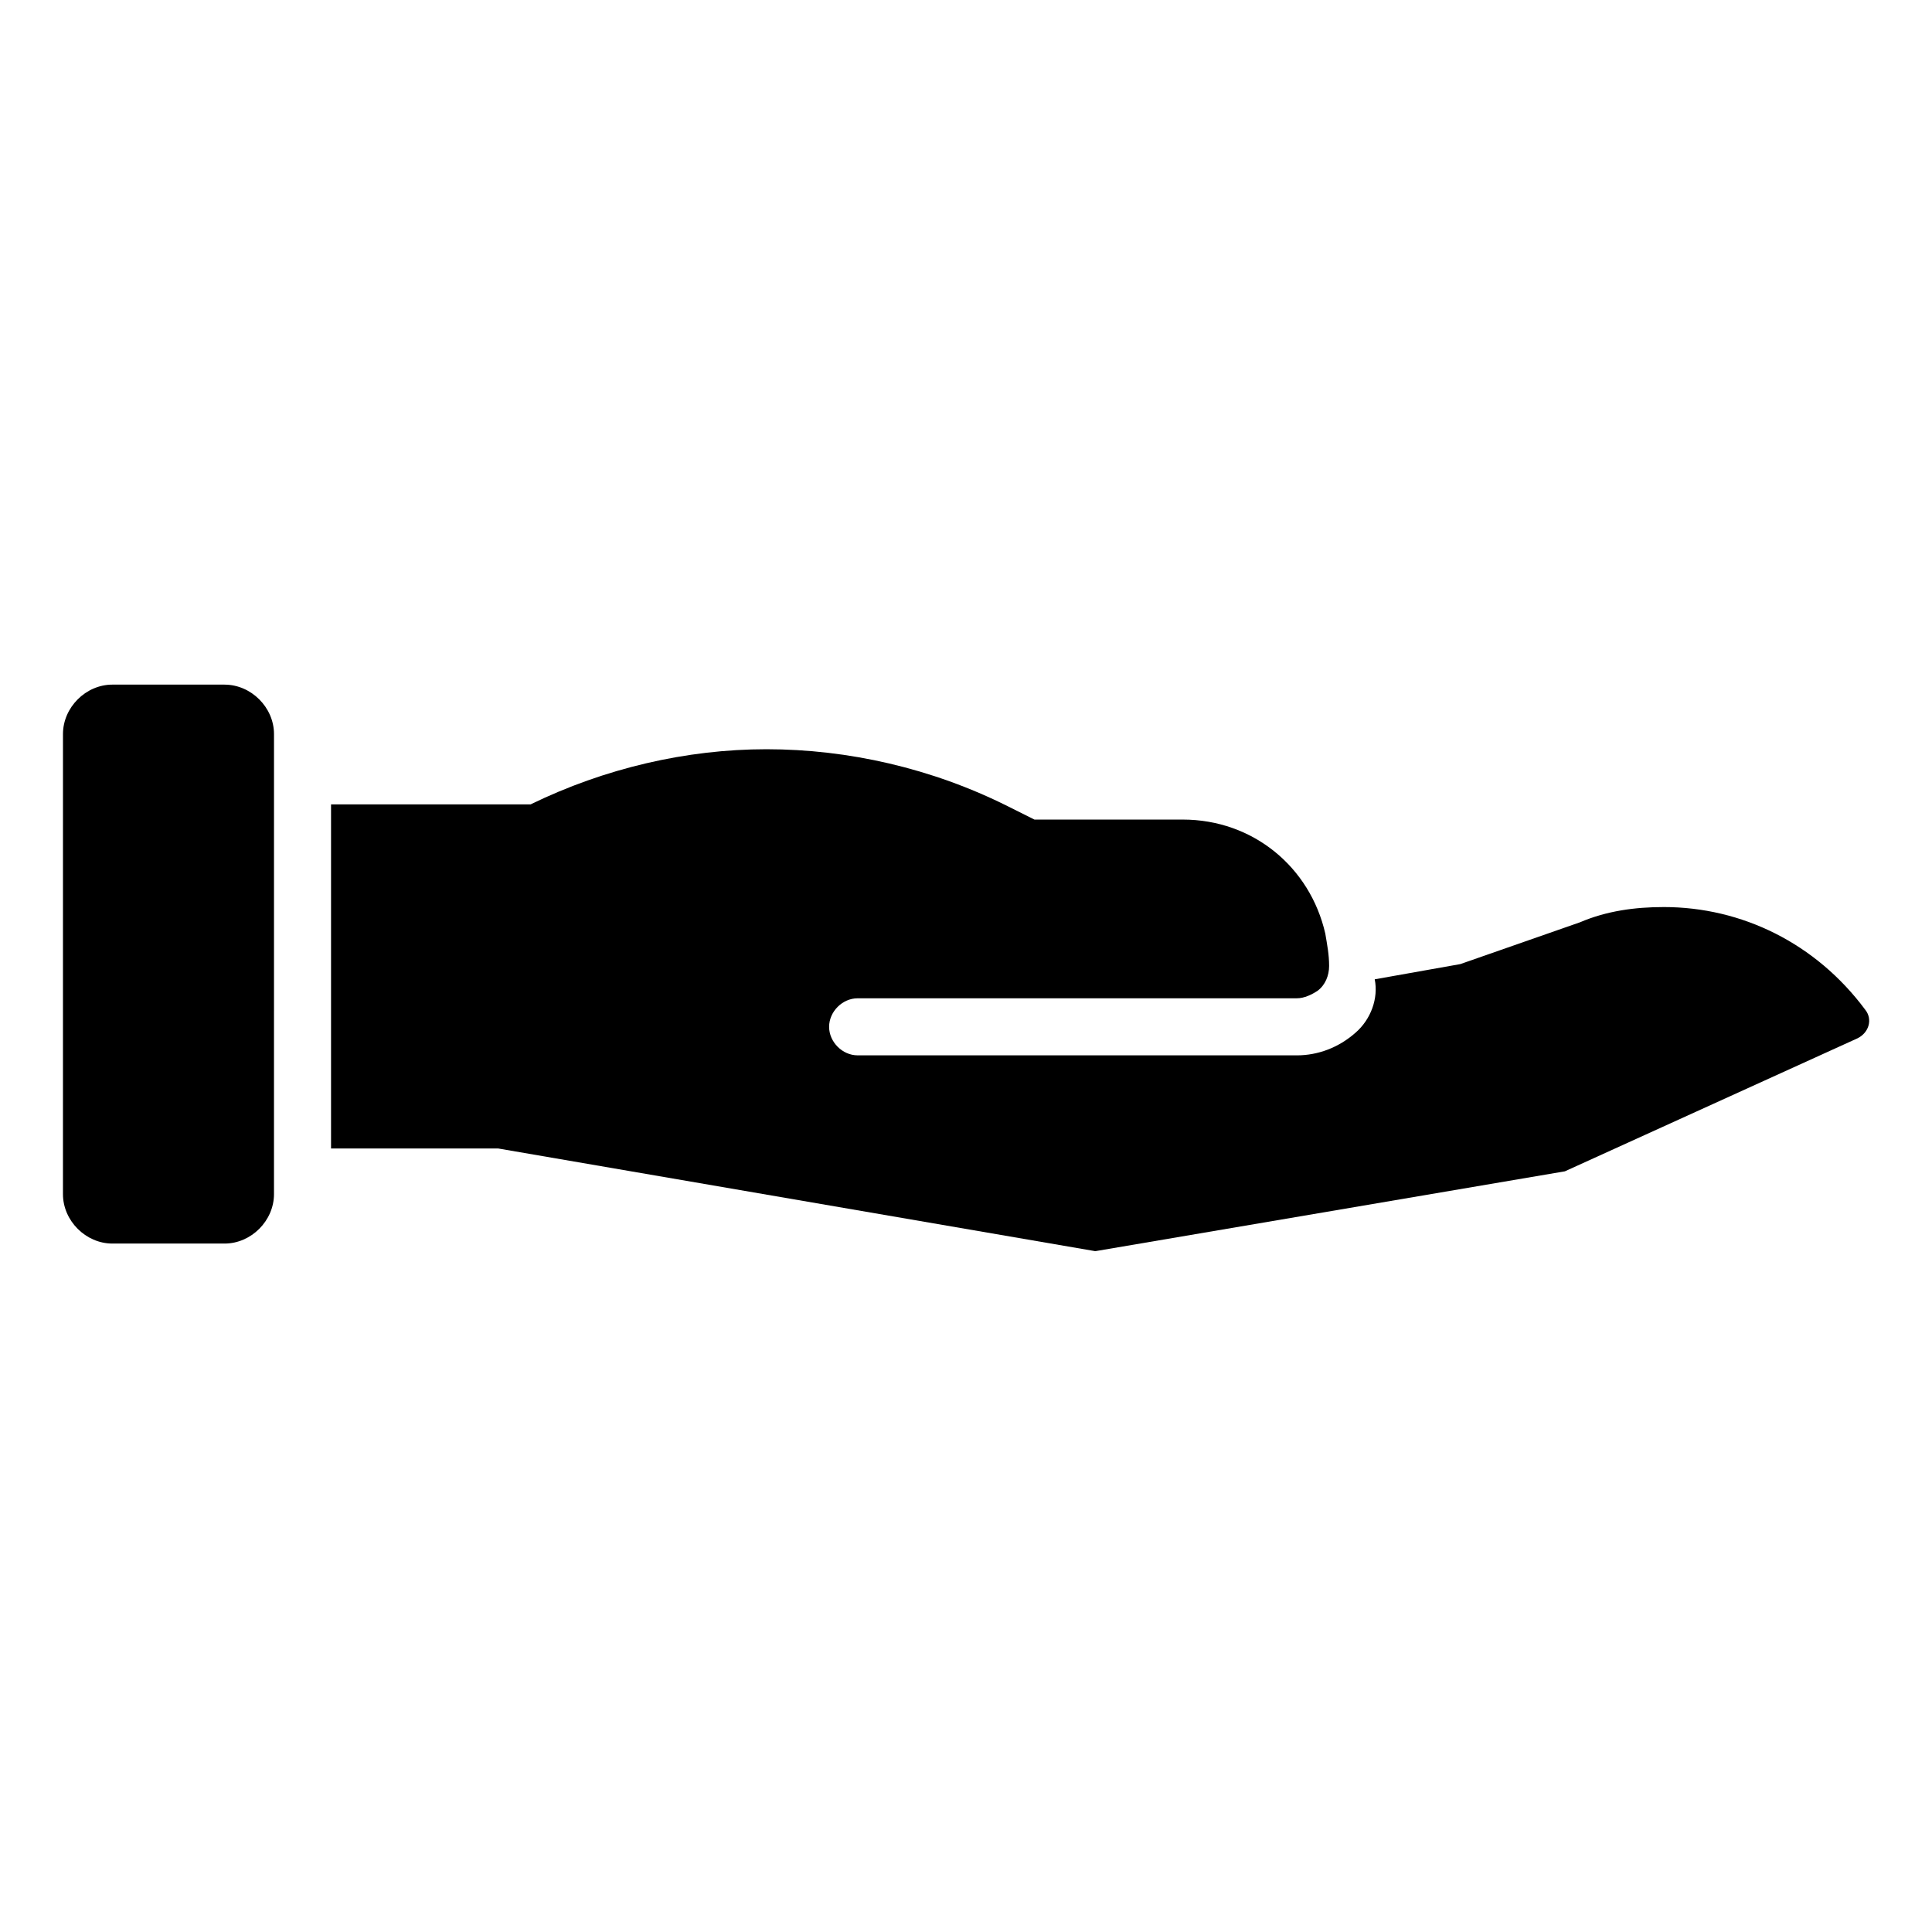
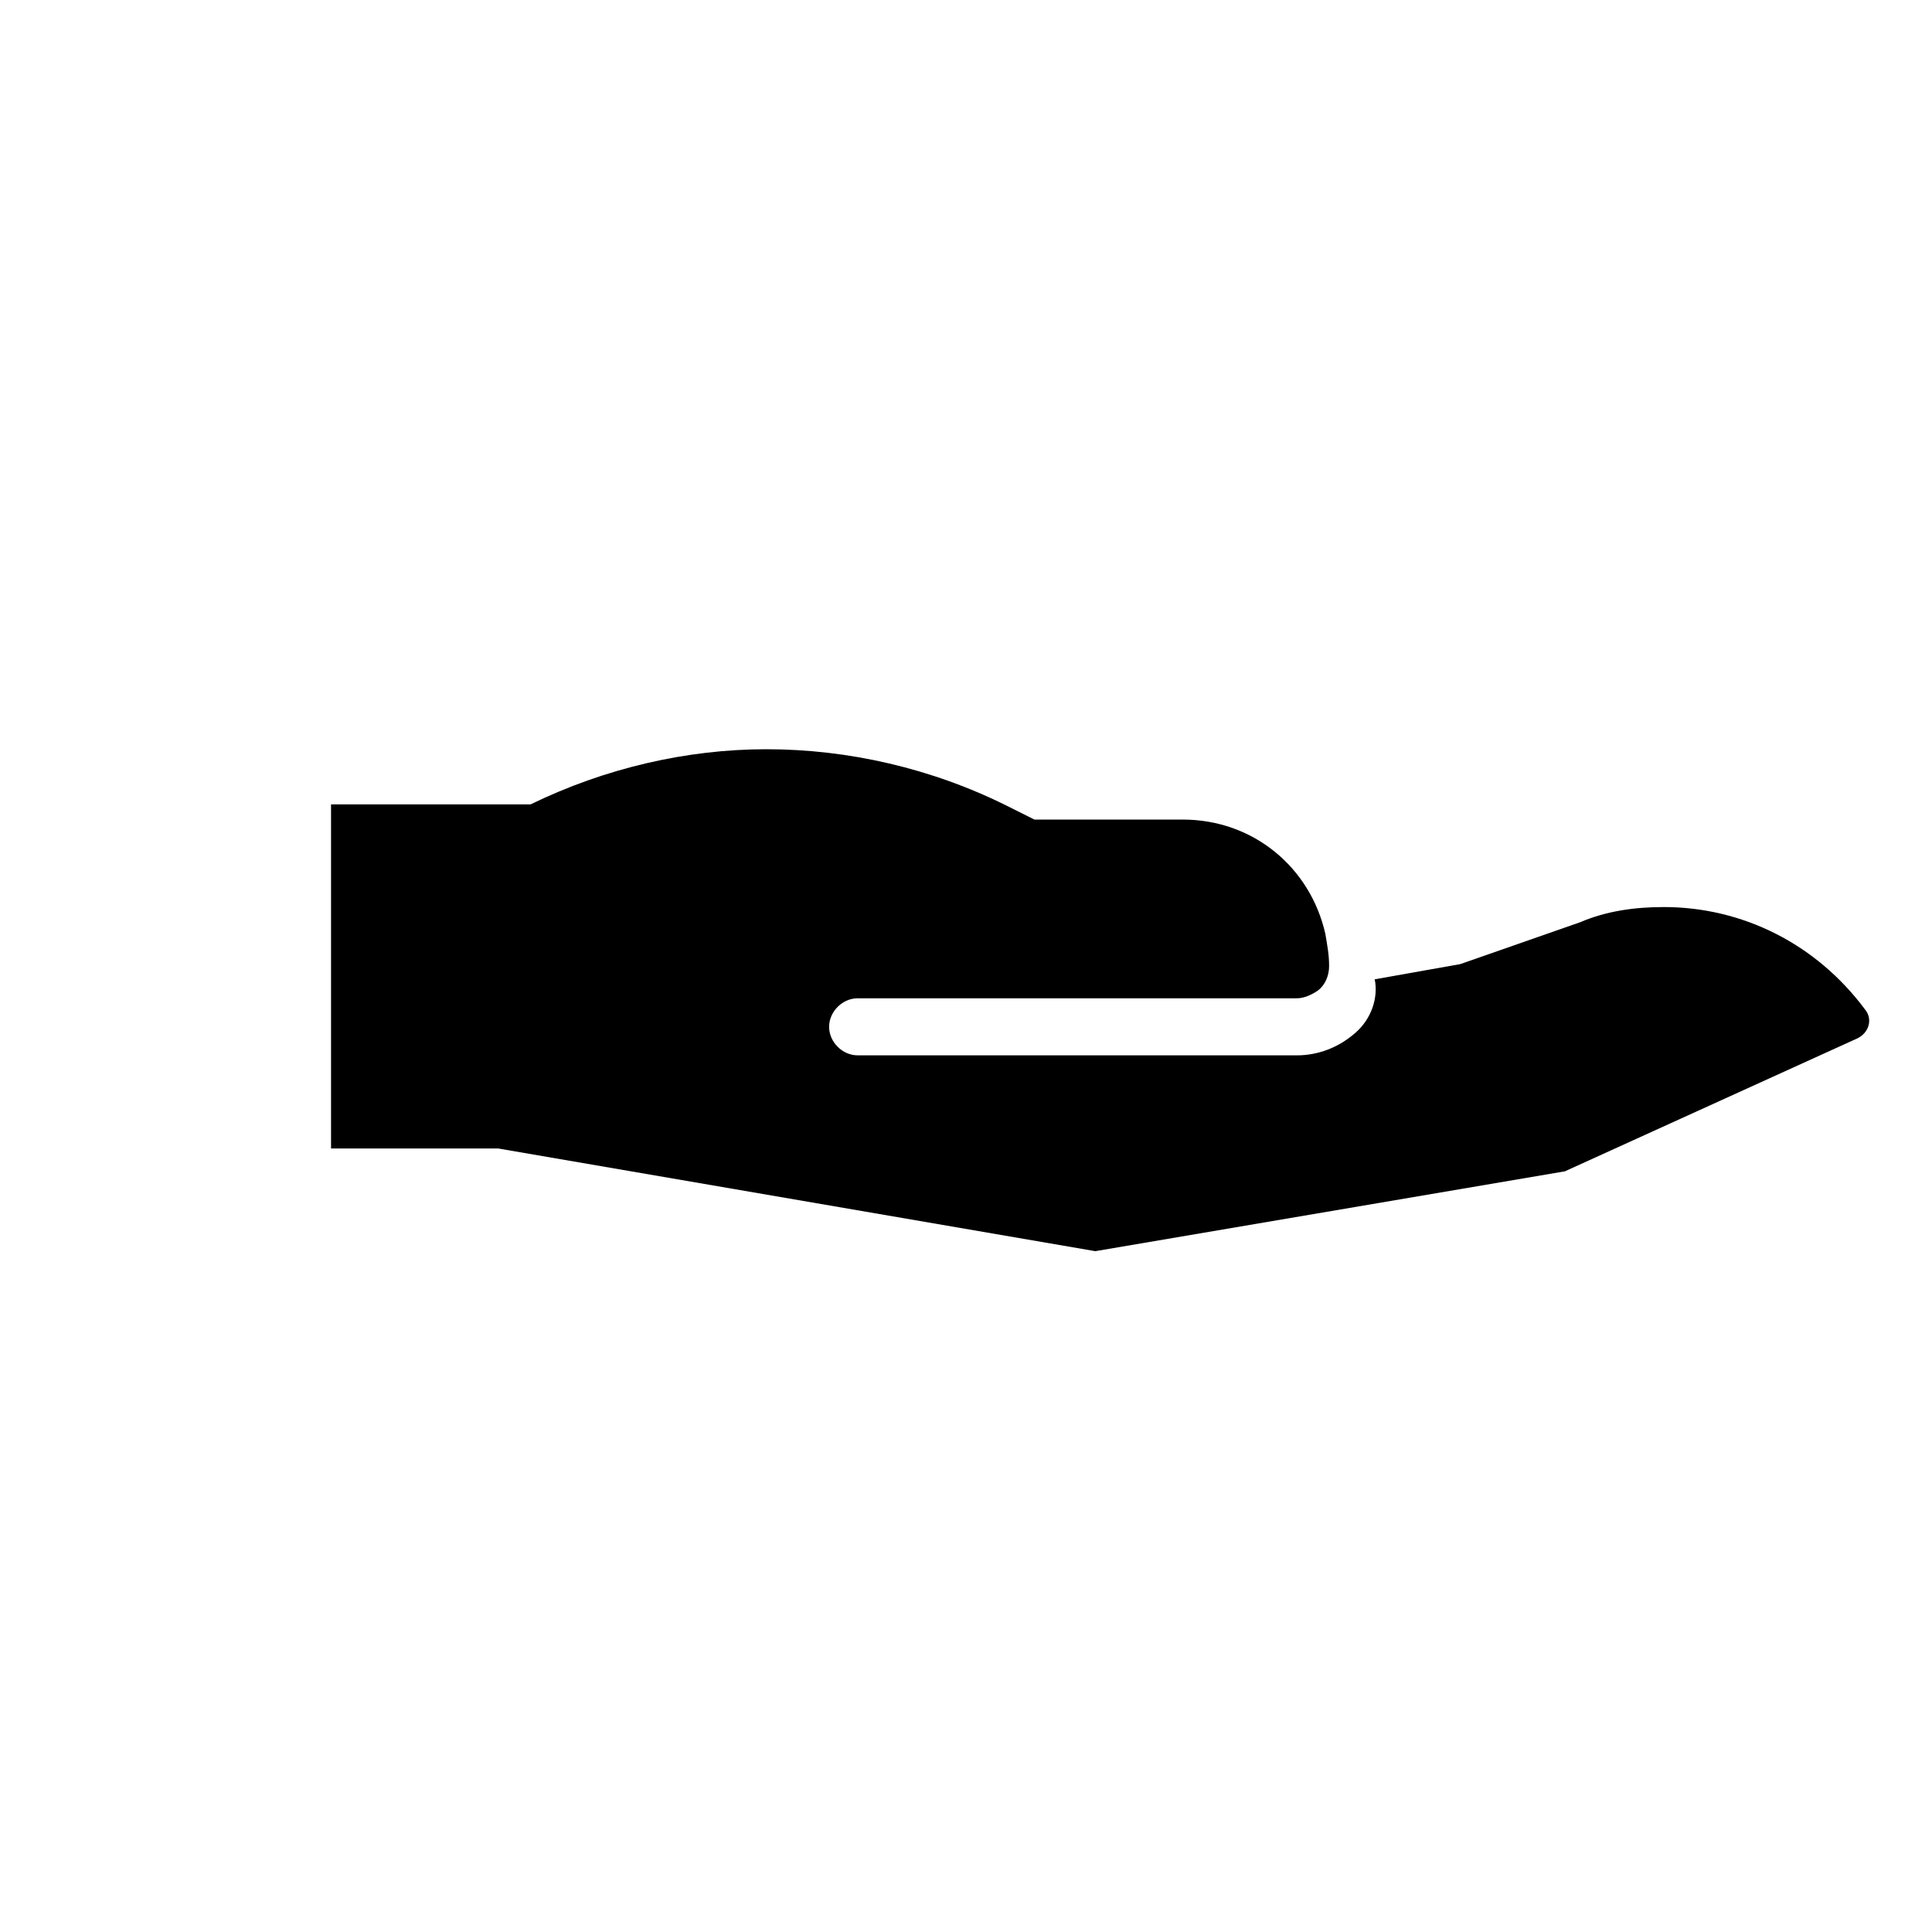
<svg xmlns="http://www.w3.org/2000/svg" fill="#000000" width="800px" height="800px" version="1.1" viewBox="144 144 512 512">
  <g>
    <path d="m584.9 384.38c-7.559 0-15.113 1.008-22.168 4.031l-31.742 11.086-22.672 4.031c1.008 5.039-1.008 10.578-5.039 14.105-4.535 4.031-10.078 6.047-15.617 6.047l-116.38-0.004c-4.031 0-7.559-3.527-7.559-7.559s3.527-7.559 7.559-7.559h116.38c2.016 0 4.031-1.008 5.543-2.016 2.016-1.512 3.023-4.031 3.023-6.551 0-3.023-0.504-5.543-1.008-8.566-4.031-17.633-19.145-30.23-37.785-30.23h-39.297l-7.055-3.527c-20.152-10.078-42.32-15.113-63.984-15.113-21.16 0-42.824 5.039-62.473 14.609l-52.898 0.012v91.191h44.336l158.2 27.207 124.44-21.16 77.586-35.266c3.023-1.512 4.031-5.039 2.016-7.559-13.098-17.637-32.746-27.211-53.402-27.211z" />
-     <path d="m203.51 325.43h-29.723c-7.055 0-13.098 6.047-13.098 13.098l-0.004 121.93c0 7.055 6.047 13.098 13.098 13.098h29.727c7.055 0 13.098-6.047 13.098-13.098l0.004-121.92c0-7.055-6.047-13.102-13.102-13.102z" />
  </g>
</svg>